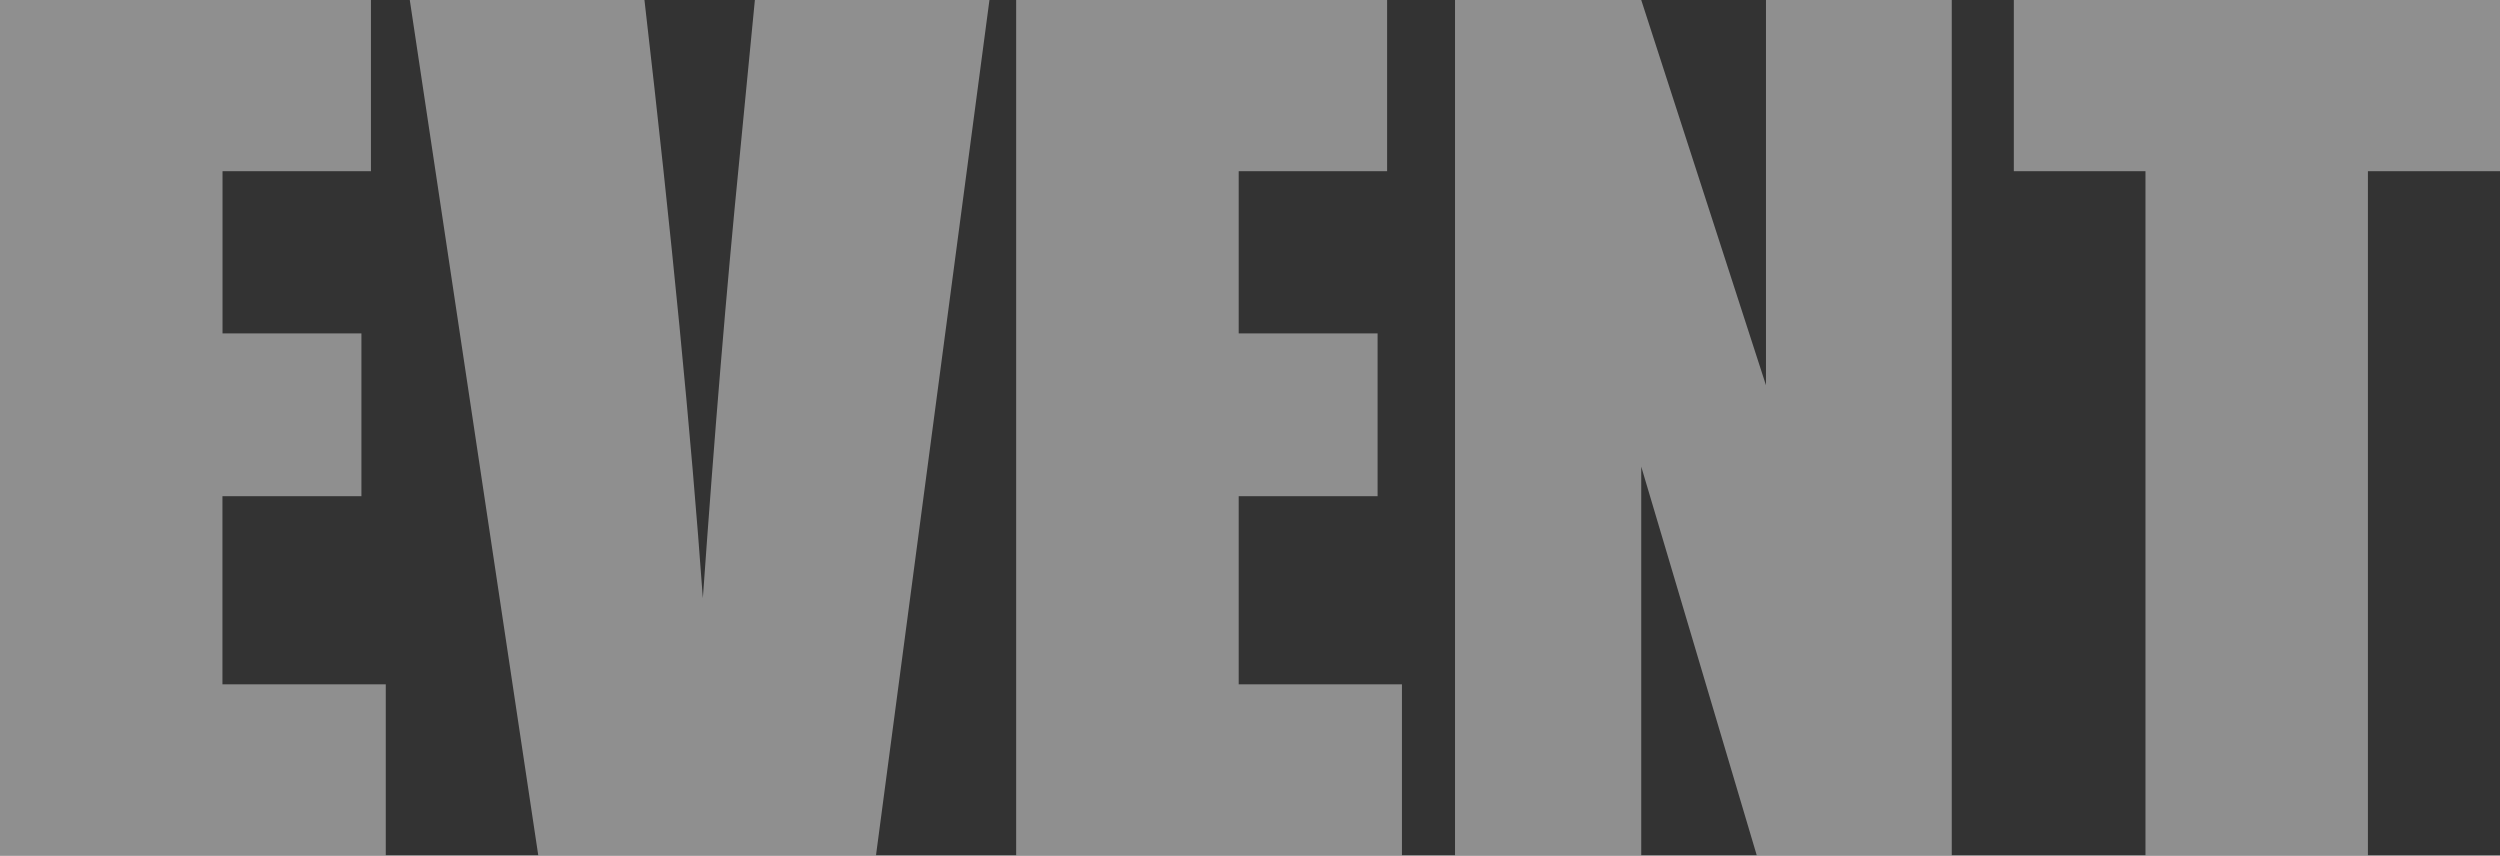
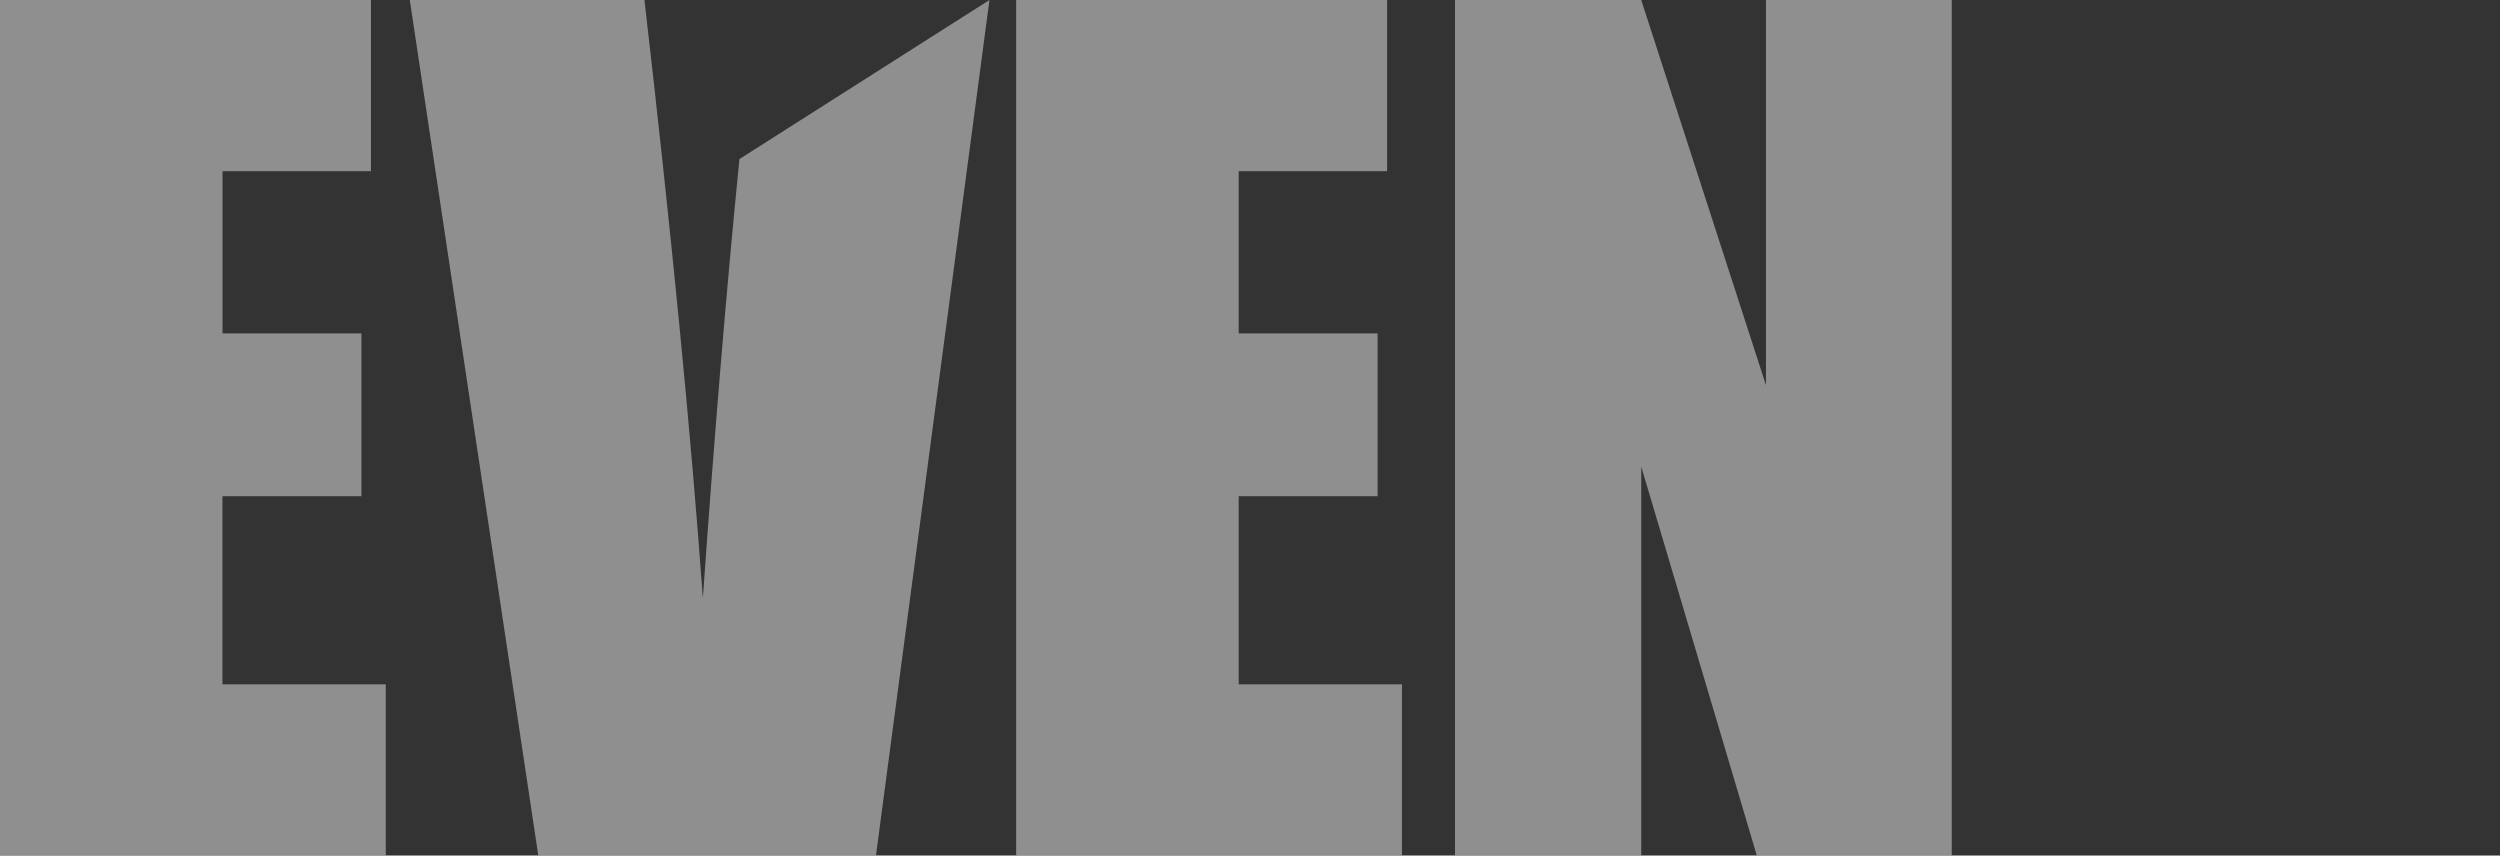
<svg xmlns="http://www.w3.org/2000/svg" viewBox="0 0 286.37 98">
  <rect x="0" y="0" width="286.37" height="98" fill="#333333" stroke="none" />
  <defs>
    <style>.cls-1{opacity:0.45;}.cls-2{fill:#fff;}</style>
  </defs>
  <g id="レイヤー_21" data-name="レイヤー 21">
    <g class="cls-1">
      <path class="cls-2" d="M0,0H42.49V19.61h-17V38.19H41.4V56.84H25.48V78.39H44.19V98H0Z" />
-       <path class="cls-2" d="M113.34,0l-13,98H61.66L46.94,0H73.82q4.68,40.49,6.69,68.52,2-28.32,4.19-50.3L86.47,0Z" />
+       <path class="cls-2" d="M113.34,0l-13,98H61.66L46.94,0H73.82q4.68,40.49,6.69,68.52,2-28.32,4.19-50.3Z" />
      <path class="cls-2" d="M116.4,0h42.49V19.61h-17V38.19H157.8V56.84H141.89V78.39h18.7V98H116.4Z" />
      <path class="cls-2" d="M223.57,0V98H201.24L188,53.45V98H166.67V0H188l14.29,44.13V0Z" />
-       <path class="cls-2" d="M286.37,0V19.61H271.24V98H245.76V19.61H230.68V0Z" />
    </g>
  </g>
</svg>